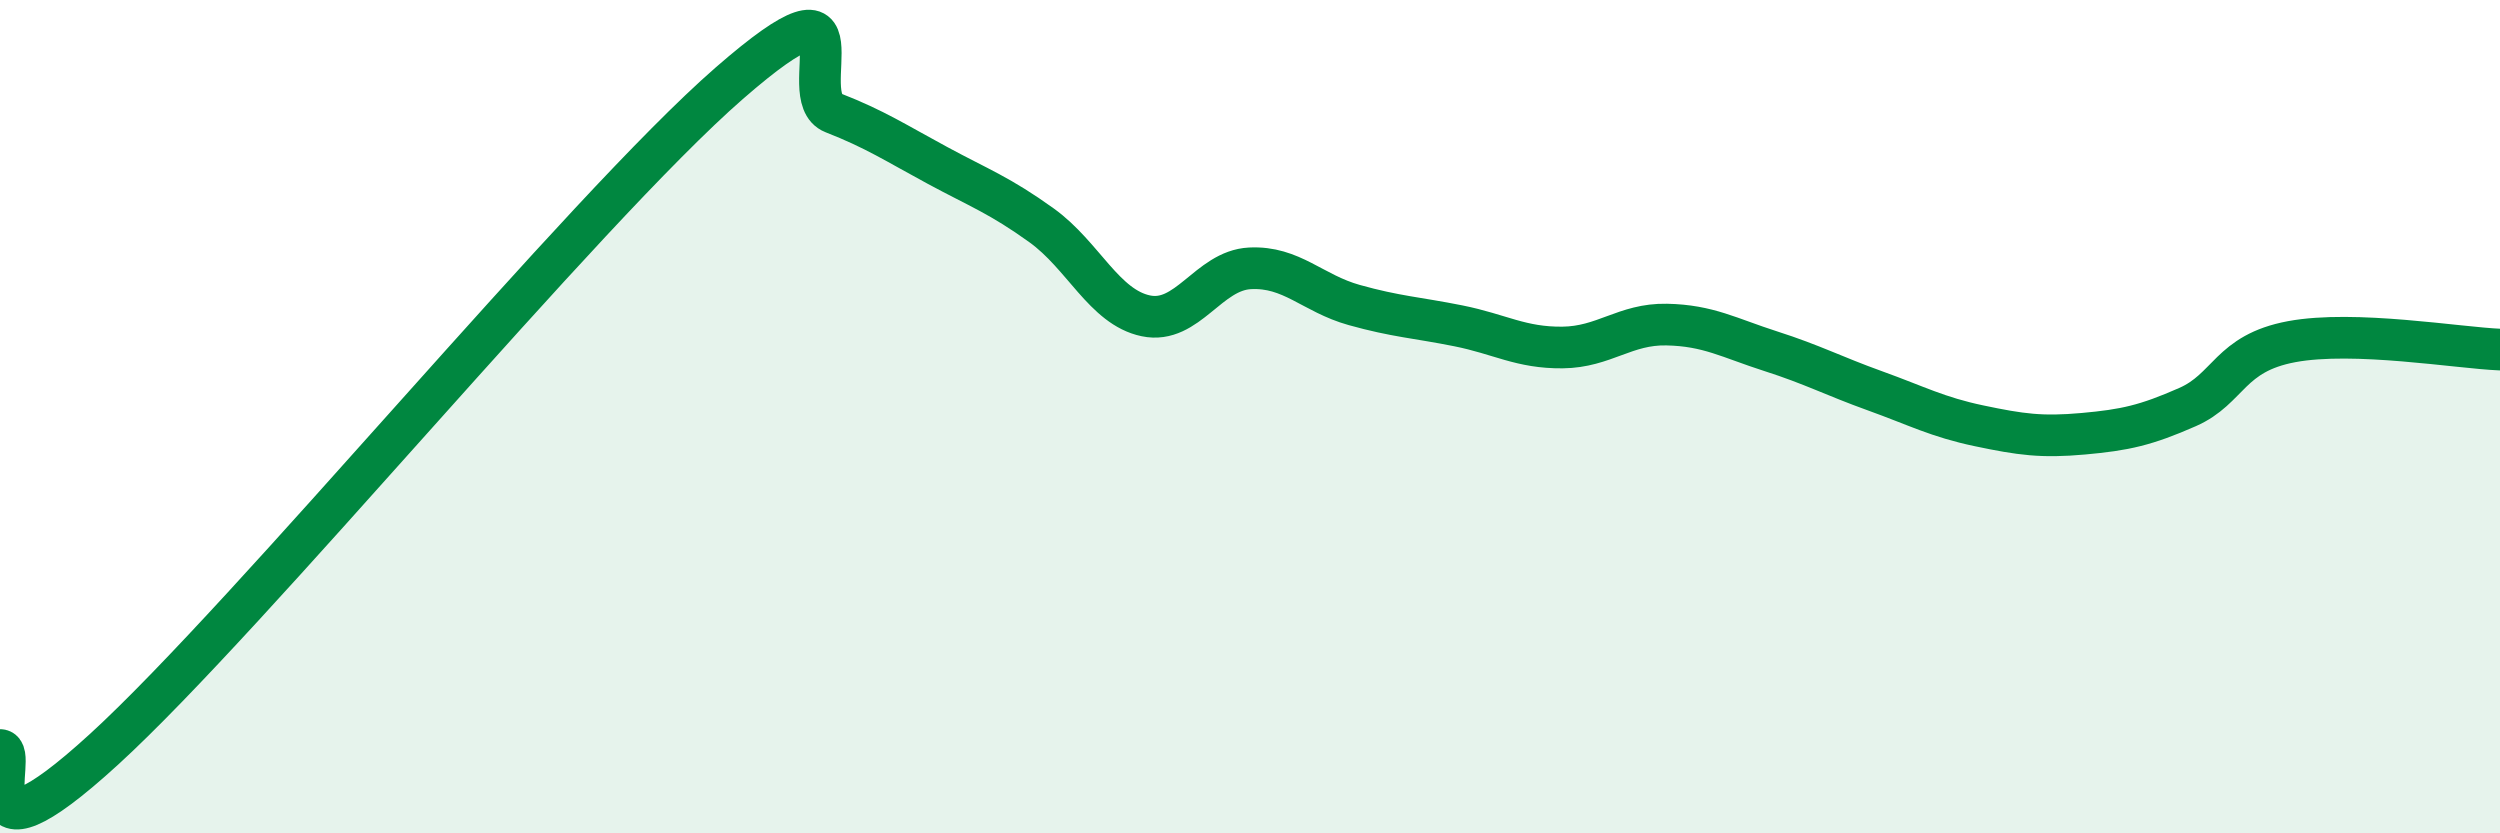
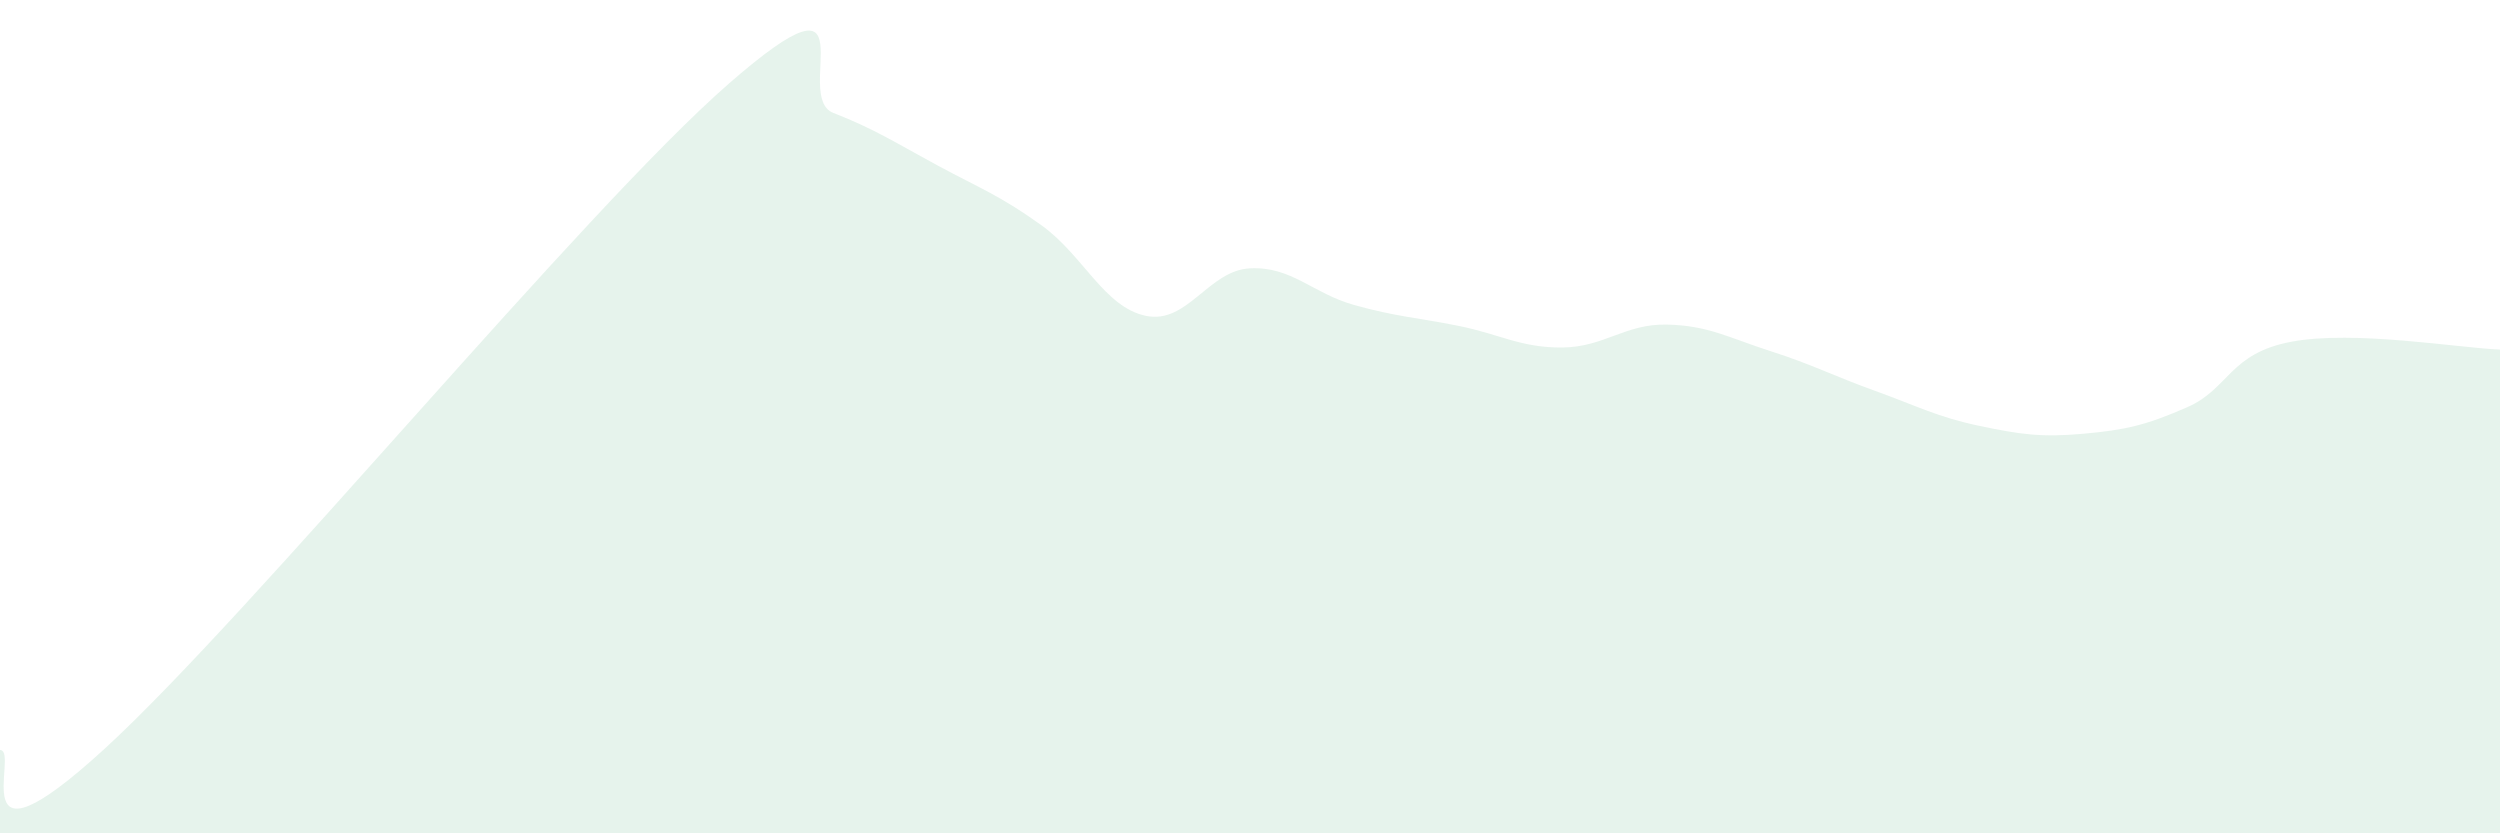
<svg xmlns="http://www.w3.org/2000/svg" width="60" height="20" viewBox="0 0 60 20">
  <path d="M 0,18 C 0.5,18 -1,21.18 2.5,17.98 C 6,14.78 14,5.05 17.5,2 C 21,-1.05 19,2.32 20,2.71 C 21,3.1 21.5,3.43 22.5,3.97 C 23.5,4.51 24,4.69 25,5.41 C 26,6.13 26.5,7.37 27.5,7.58 C 28.5,7.79 29,6.49 30,6.44 C 31,6.39 31.5,7.04 32.5,7.32 C 33.5,7.6 34,7.62 35,7.82 C 36,8.02 36.5,8.35 37.5,8.34 C 38.5,8.33 39,7.77 40,7.79 C 41,7.81 41.5,8.11 42.5,8.43 C 43.5,8.75 44,9.02 45,9.38 C 46,9.74 46.5,10.01 47.5,10.22 C 48.5,10.43 49,10.5 50,10.41 C 51,10.32 51.5,10.21 52.5,9.77 C 53.5,9.33 53.5,8.48 55,8.2 C 56.5,7.92 59,8.35 60,8.39L60 20L0 20Z" fill="#008740" opacity="0.1" stroke-linecap="round" stroke-linejoin="round" />
-   <path d="M 0,18 C 0.5,18 -1,21.18 2.5,17.98 C 6,14.78 14,5.05 17.5,2 C 21,-1.05 19,2.32 20,2.71 C 21,3.1 21.5,3.43 22.5,3.97 C 23.5,4.51 24,4.69 25,5.41 C 26,6.13 26.5,7.37 27.5,7.58 C 28.5,7.79 29,6.49 30,6.44 C 31,6.39 31.5,7.04 32.5,7.32 C 33.5,7.6 34,7.62 35,7.82 C 36,8.02 36.5,8.35 37.5,8.34 C 38.5,8.33 39,7.77 40,7.79 C 41,7.81 41.5,8.11 42.5,8.43 C 43.5,8.75 44,9.02 45,9.38 C 46,9.74 46.5,10.01 47.5,10.22 C 48.5,10.43 49,10.5 50,10.41 C 51,10.32 51.5,10.21 52.5,9.77 C 53.5,9.33 53.5,8.48 55,8.2 C 56.5,7.92 59,8.35 60,8.39" stroke="#008740" stroke-width="1" fill="none" stroke-linecap="round" stroke-linejoin="round" />
</svg>